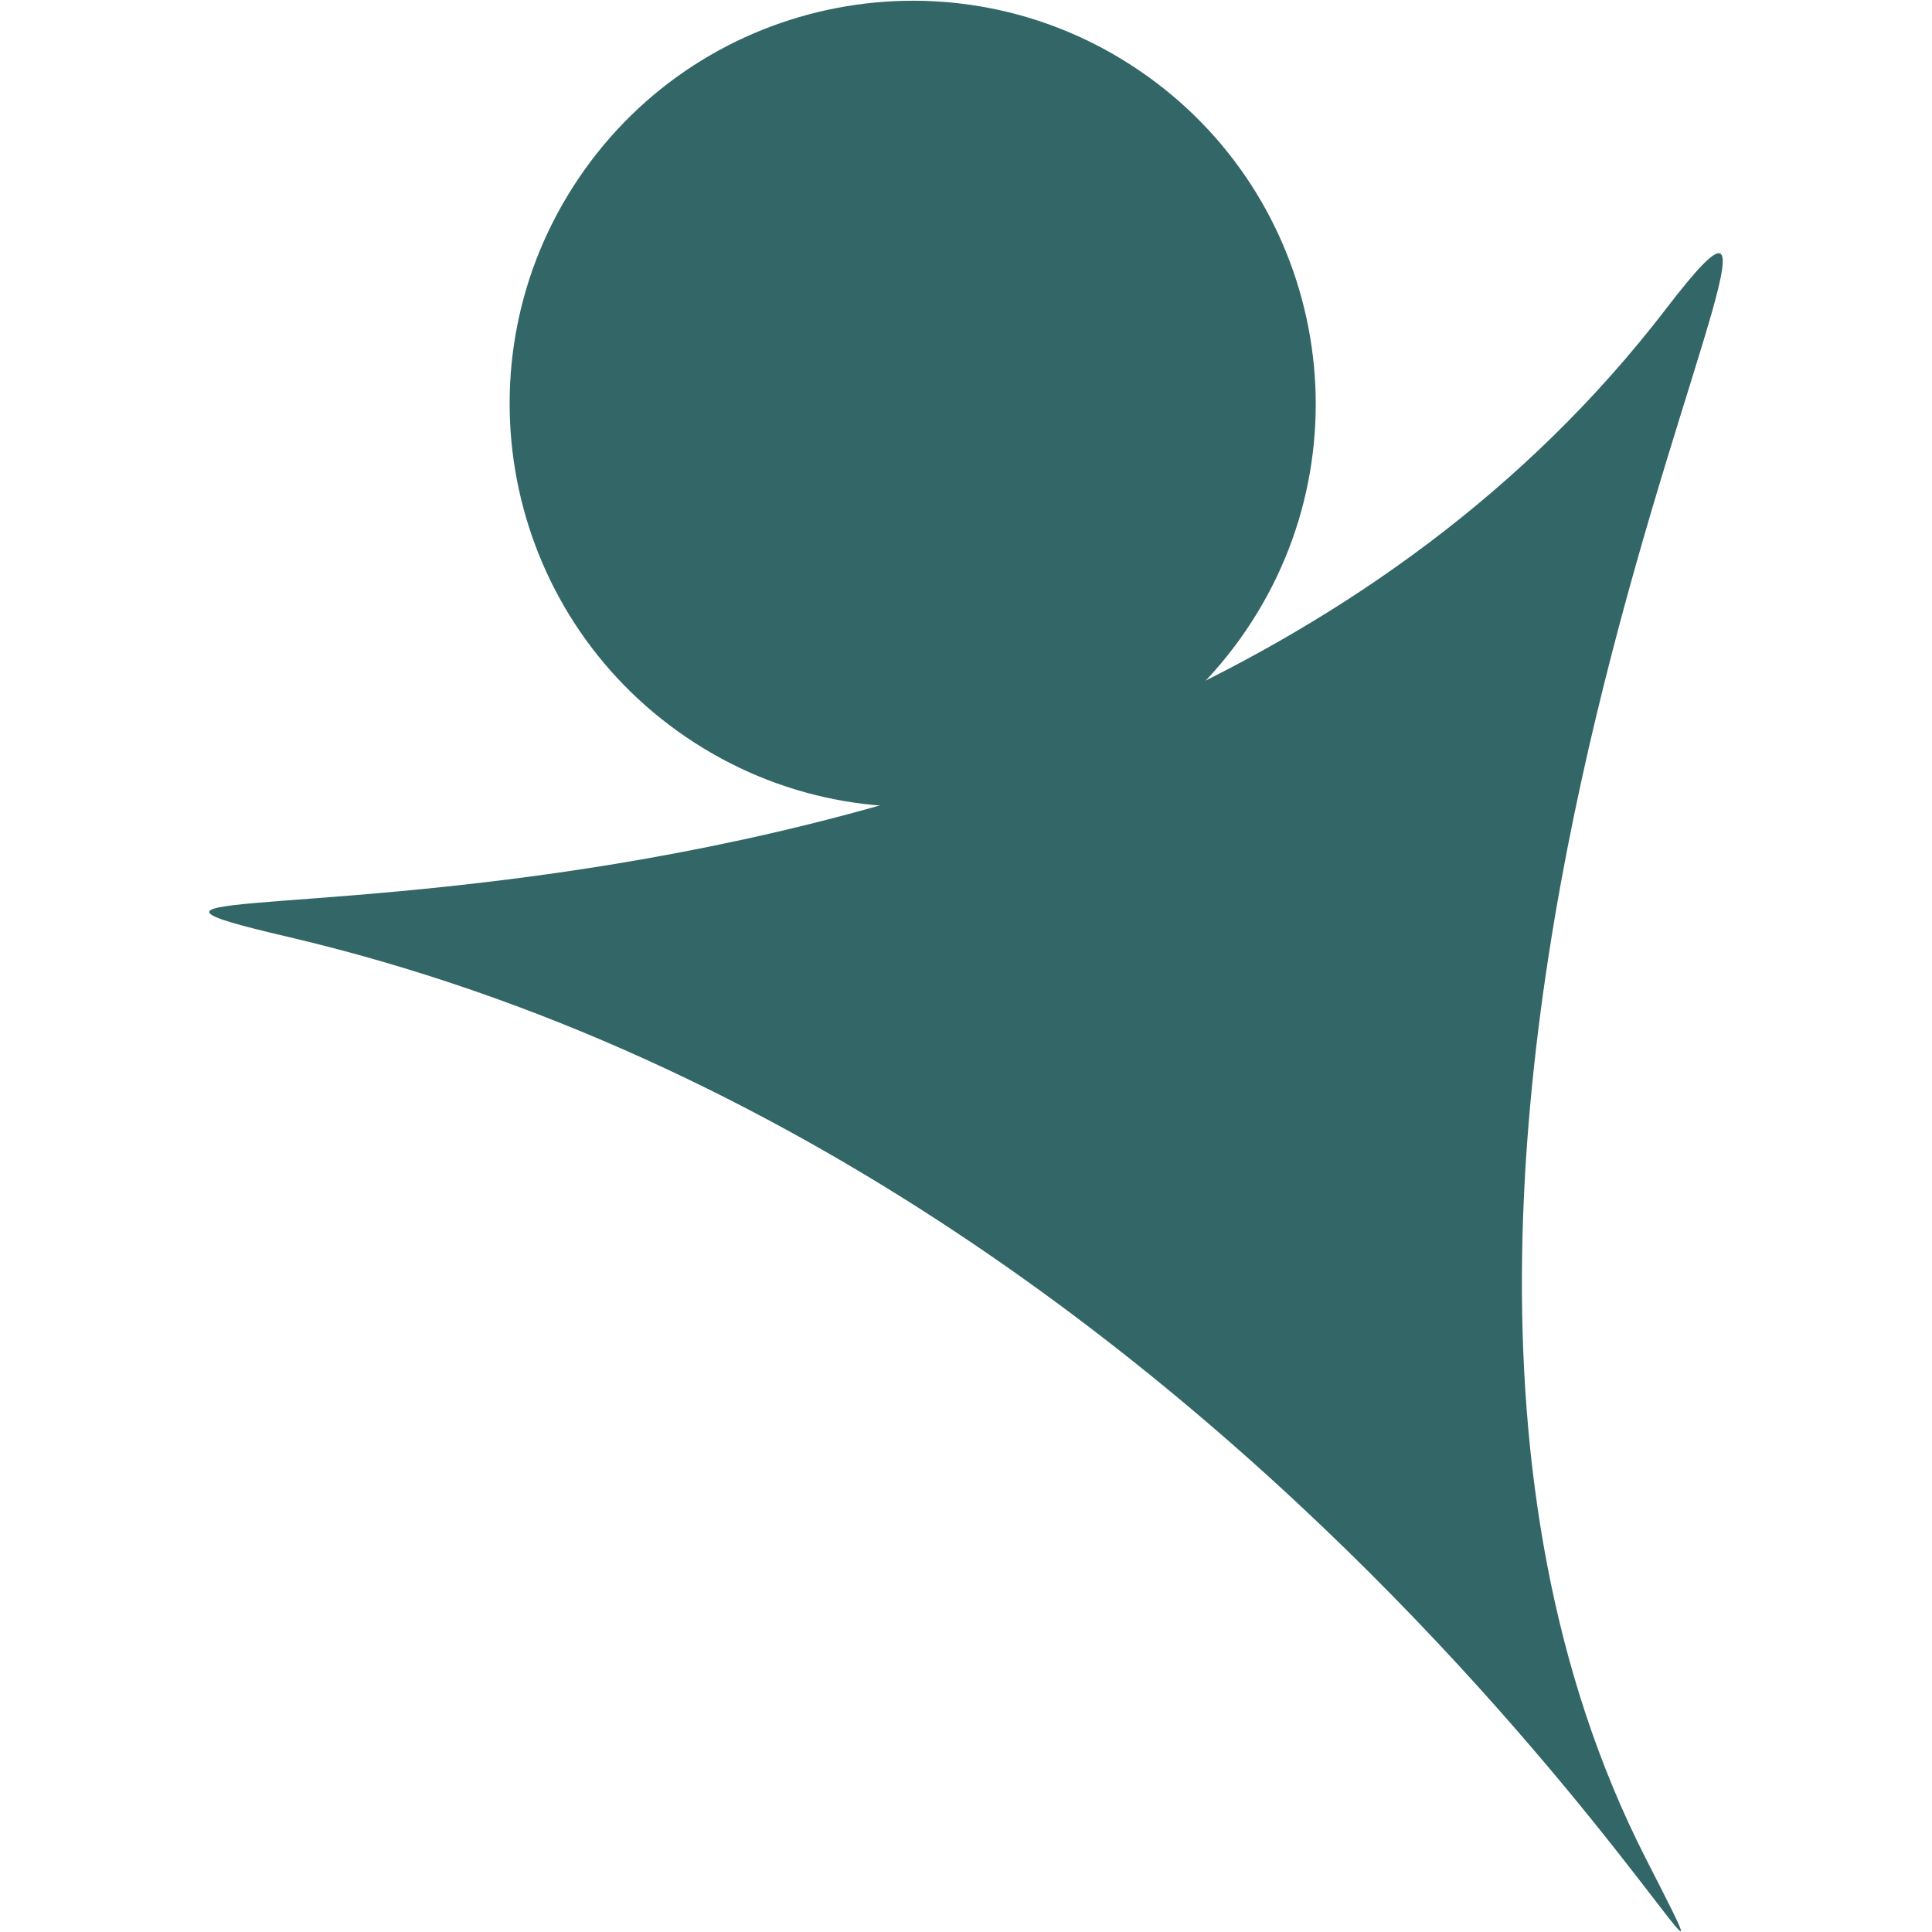
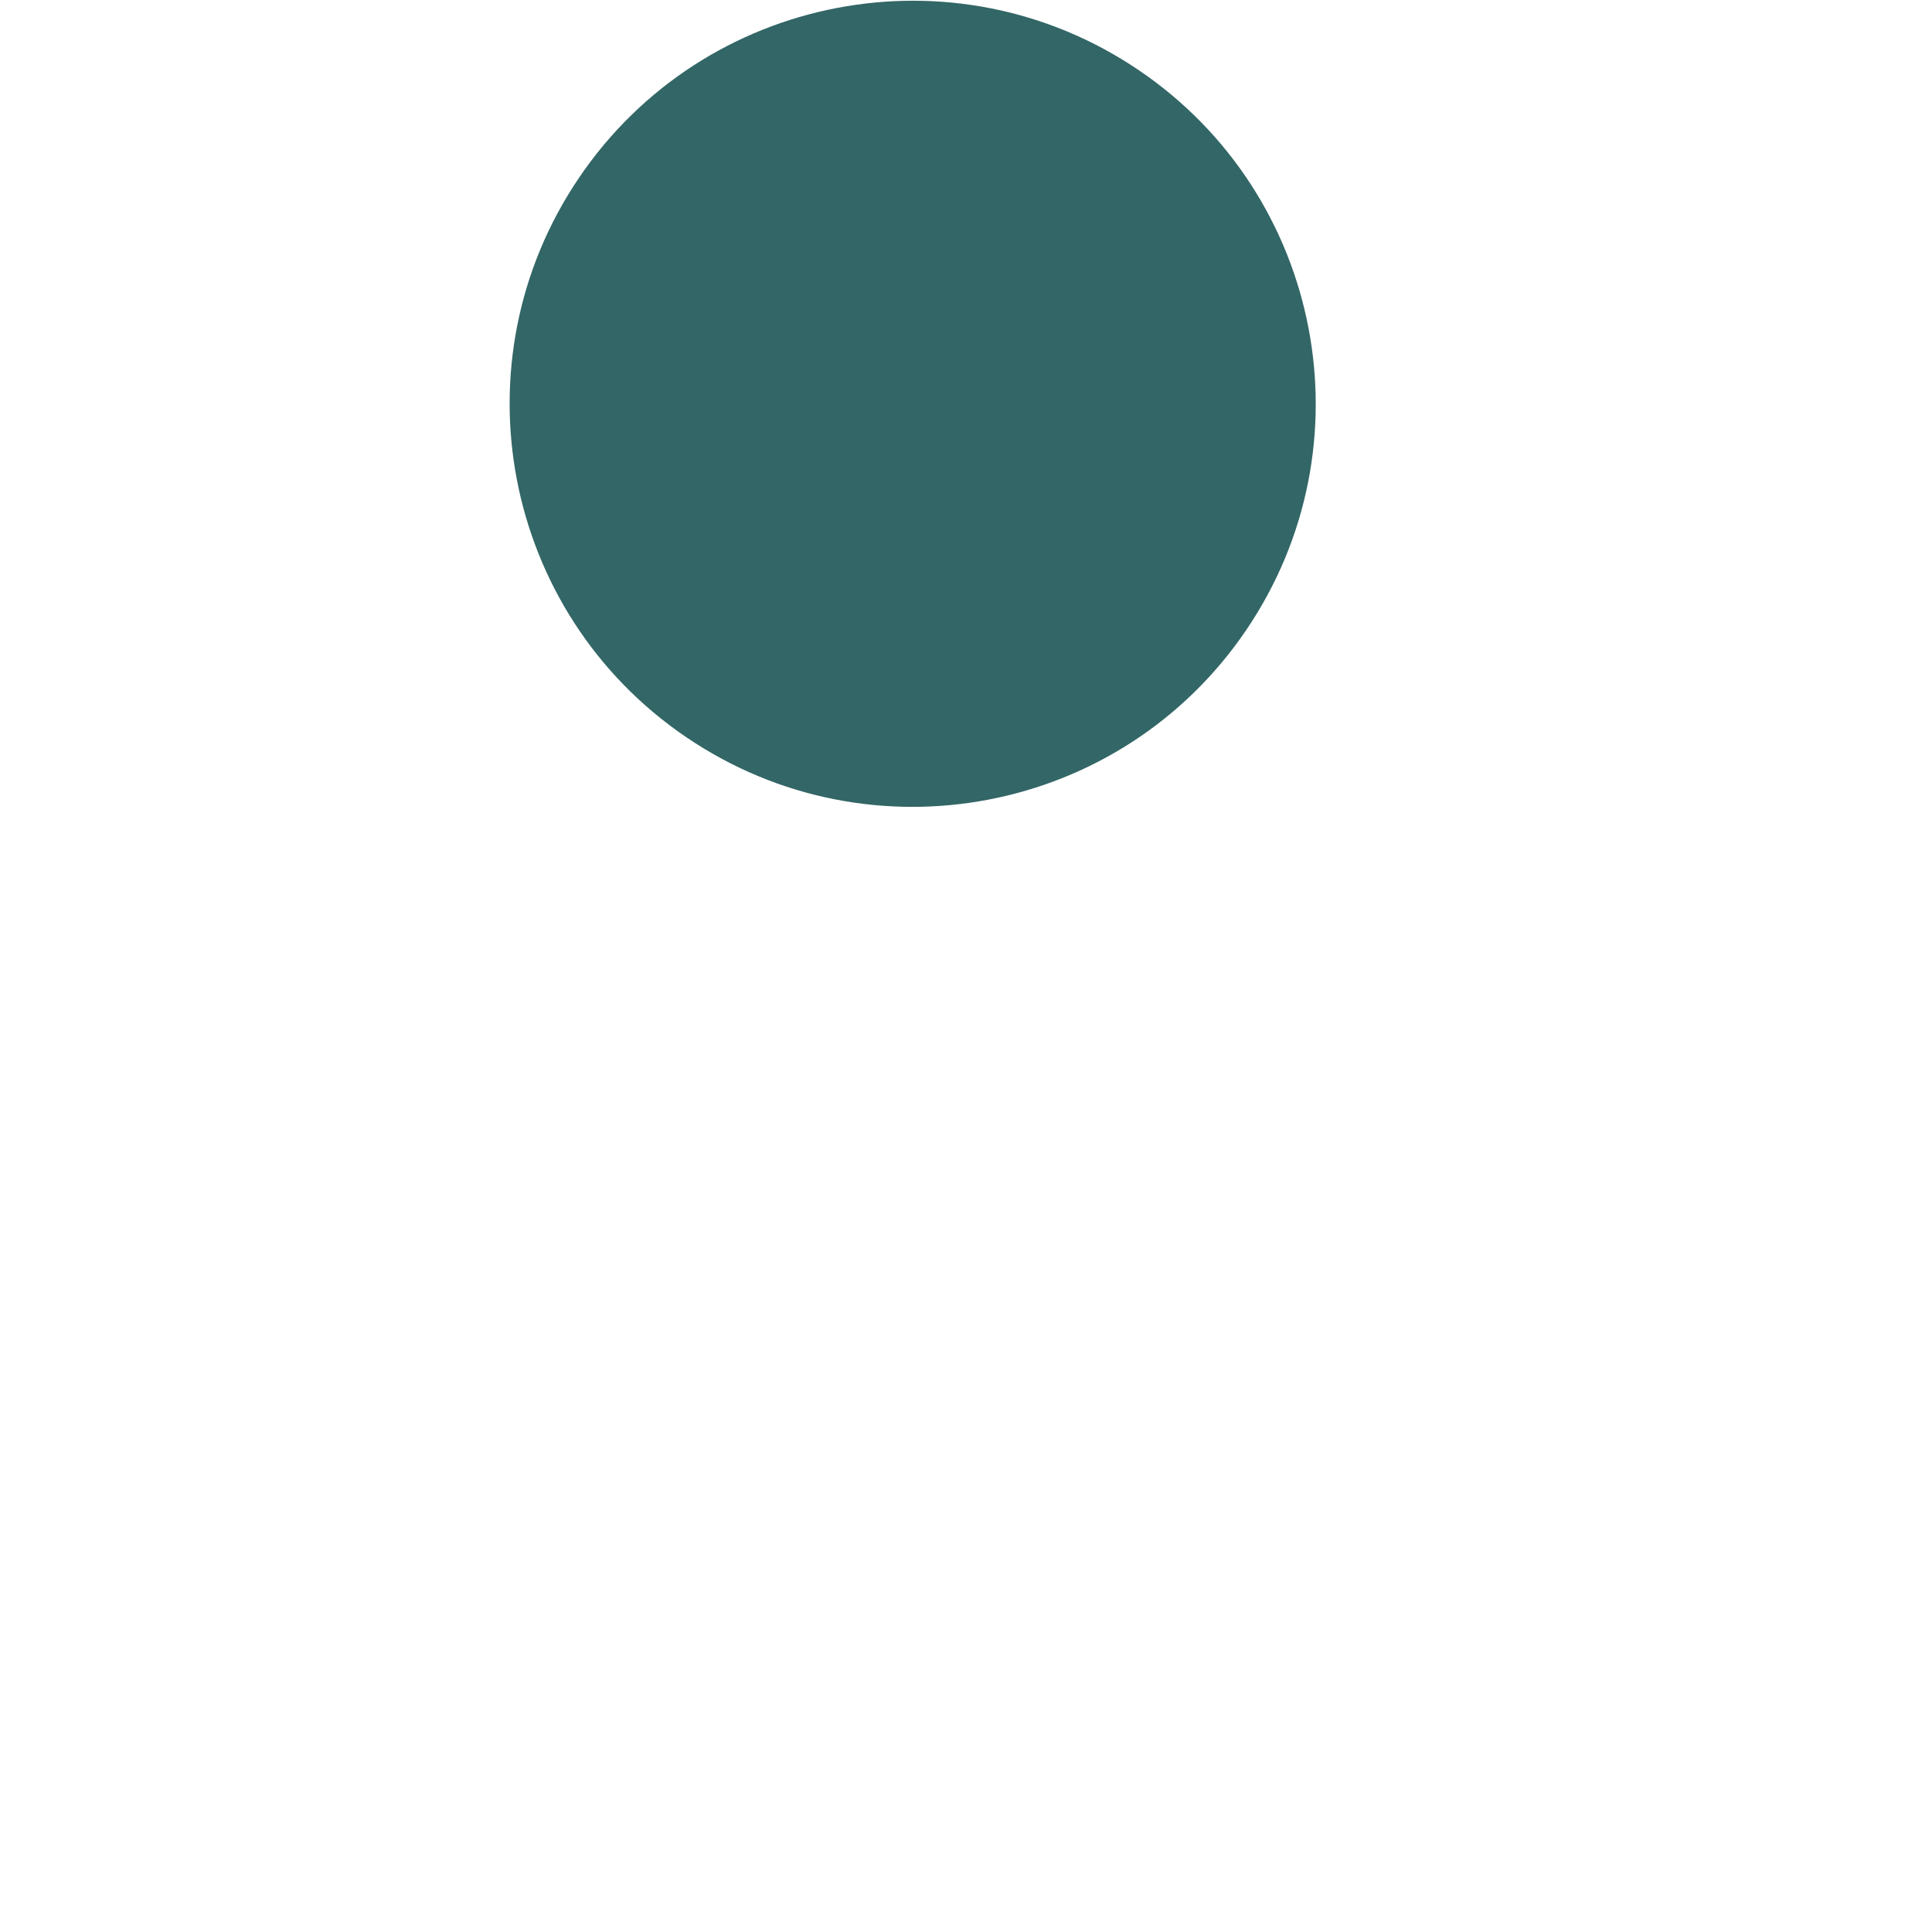
<svg xmlns="http://www.w3.org/2000/svg" width="85" height="85">
  <g fill="#366">
    <path d="M54.829 27.719c-5.497 8.104-16.524 10.218-24.629 4.72-8.103-5.496-10.216-16.524-4.719-24.628 5.498-8.103 16.523-10.217 24.626-4.72 8.104 5.498 10.218 16.525 4.722 24.628" />
-     <path d="M12.641 41.211c-17.426-4.076 35.849 4.716 60.66-27.627 10.731-13.989-17.689 35.232-.902 68.164 7.958 15.611-15.005-30.065-59.758-40.537" />
  </g>
</svg>